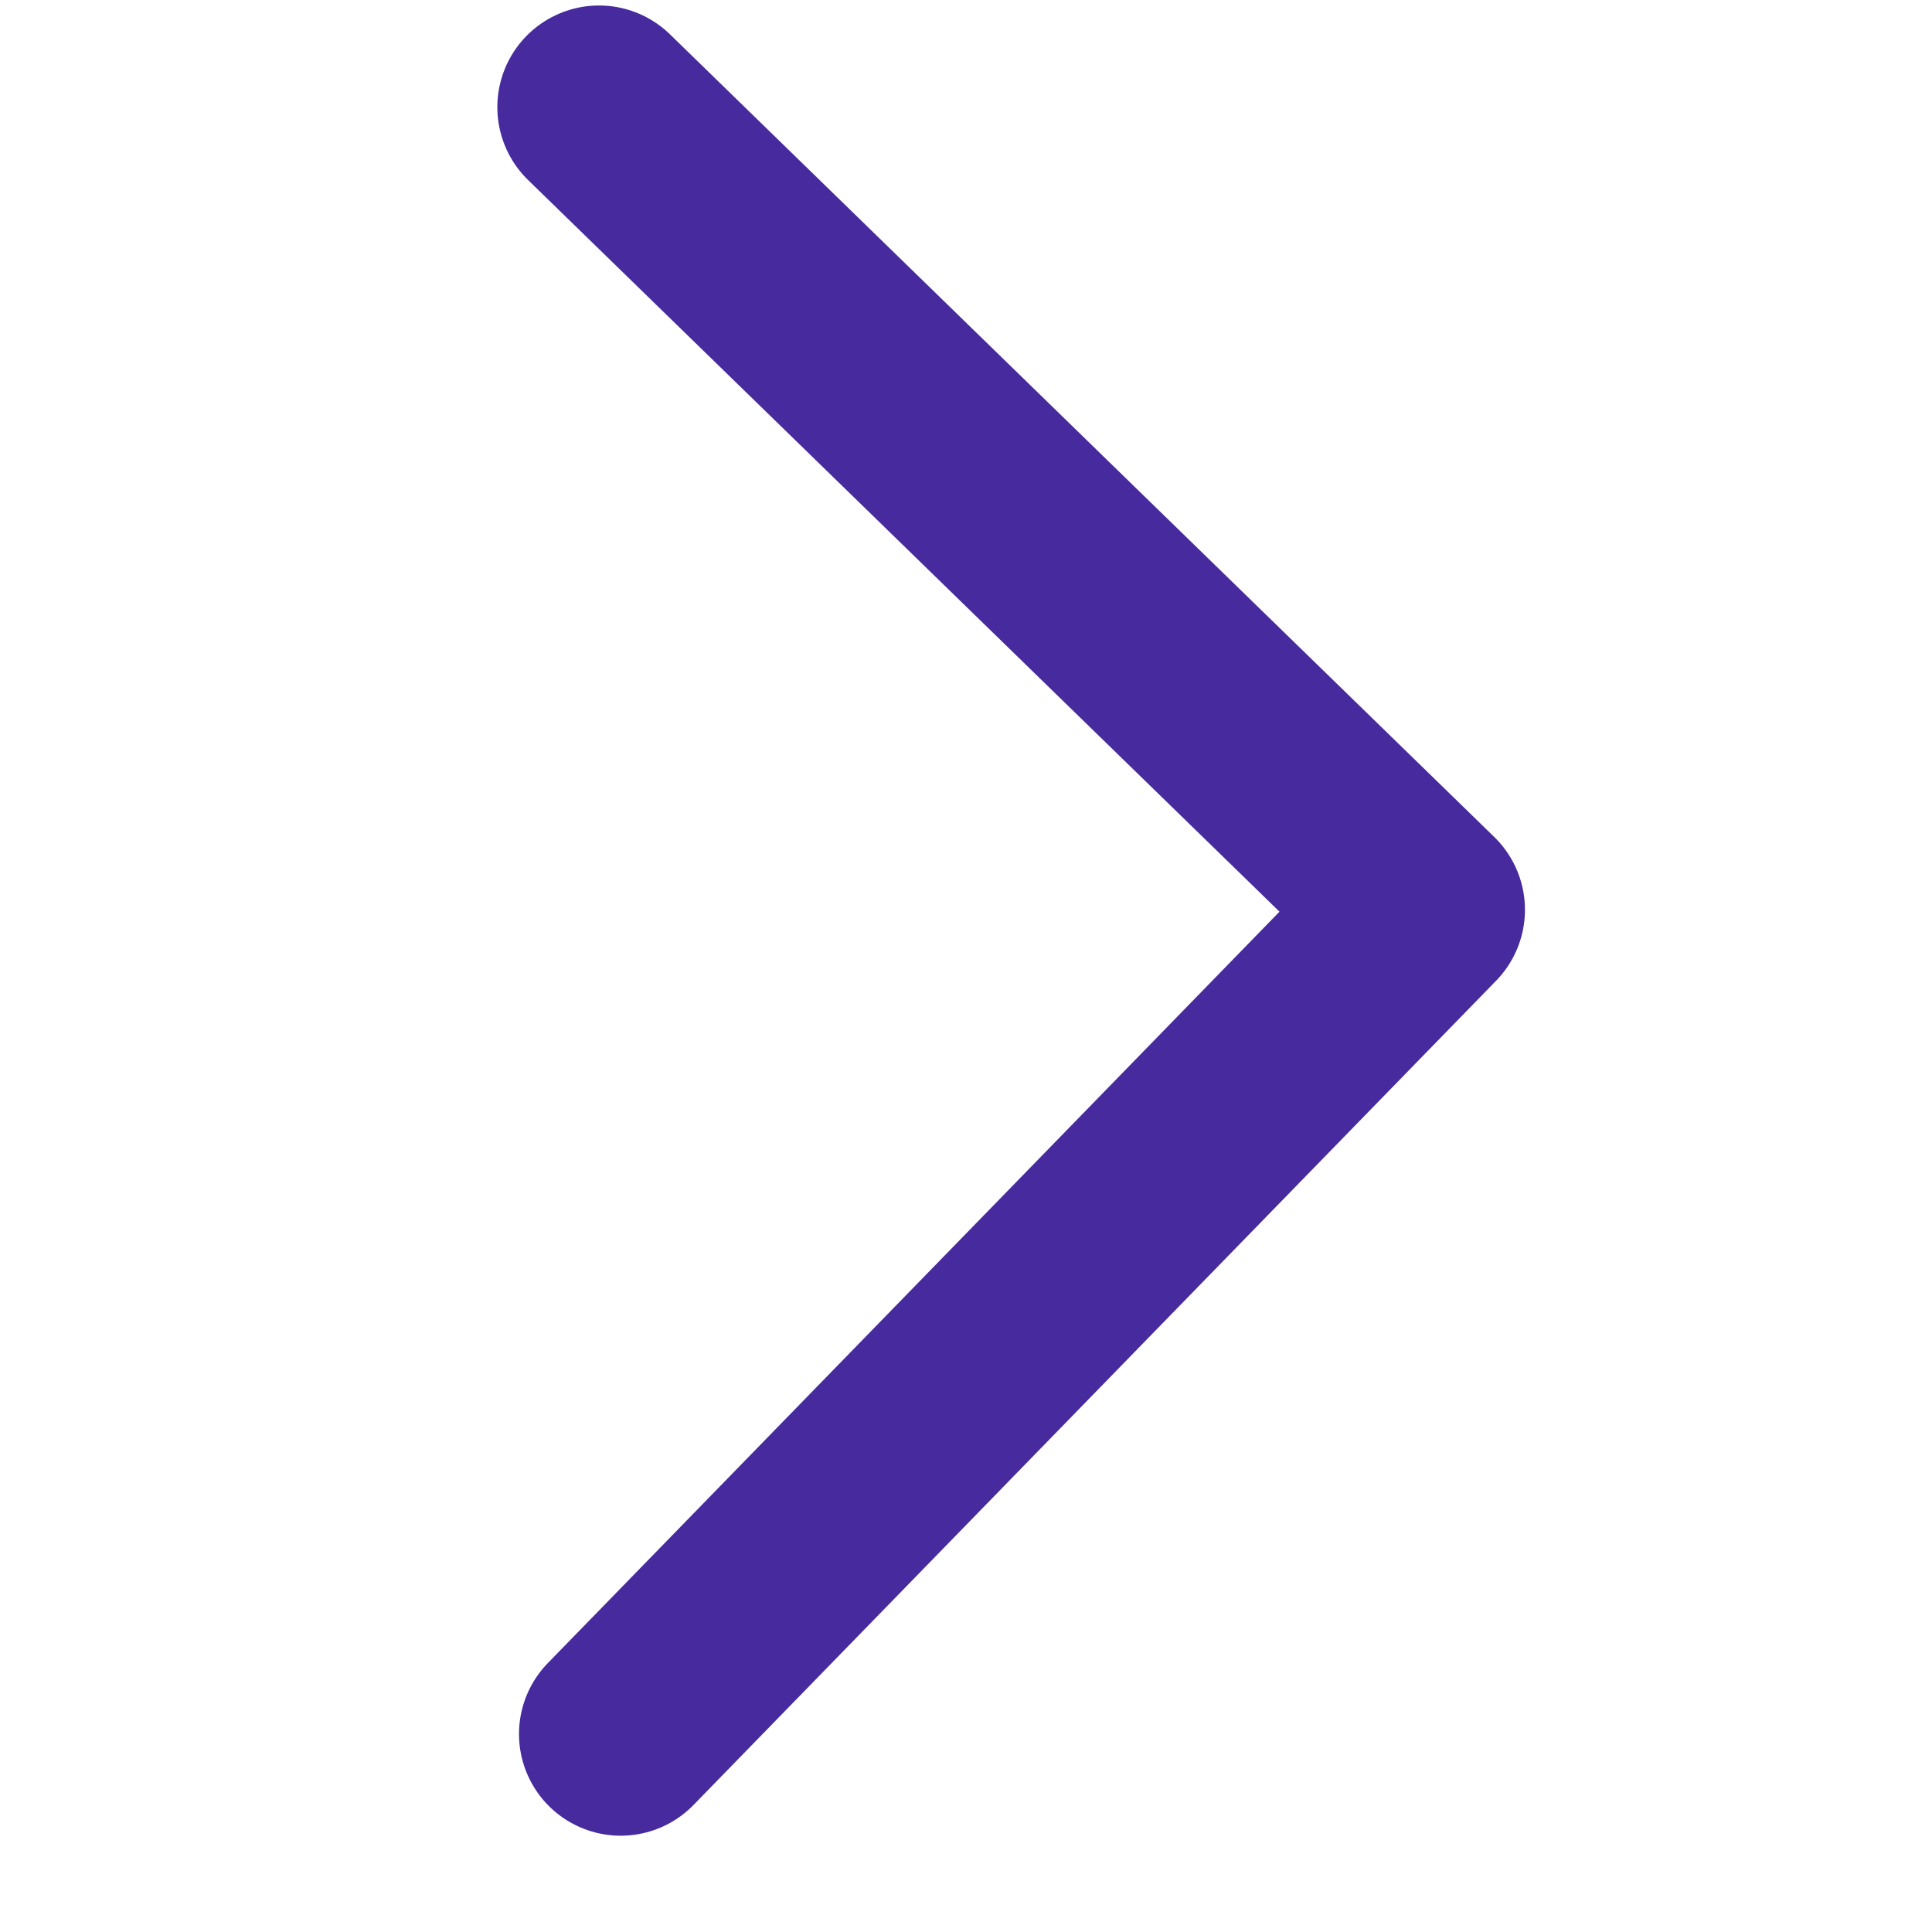
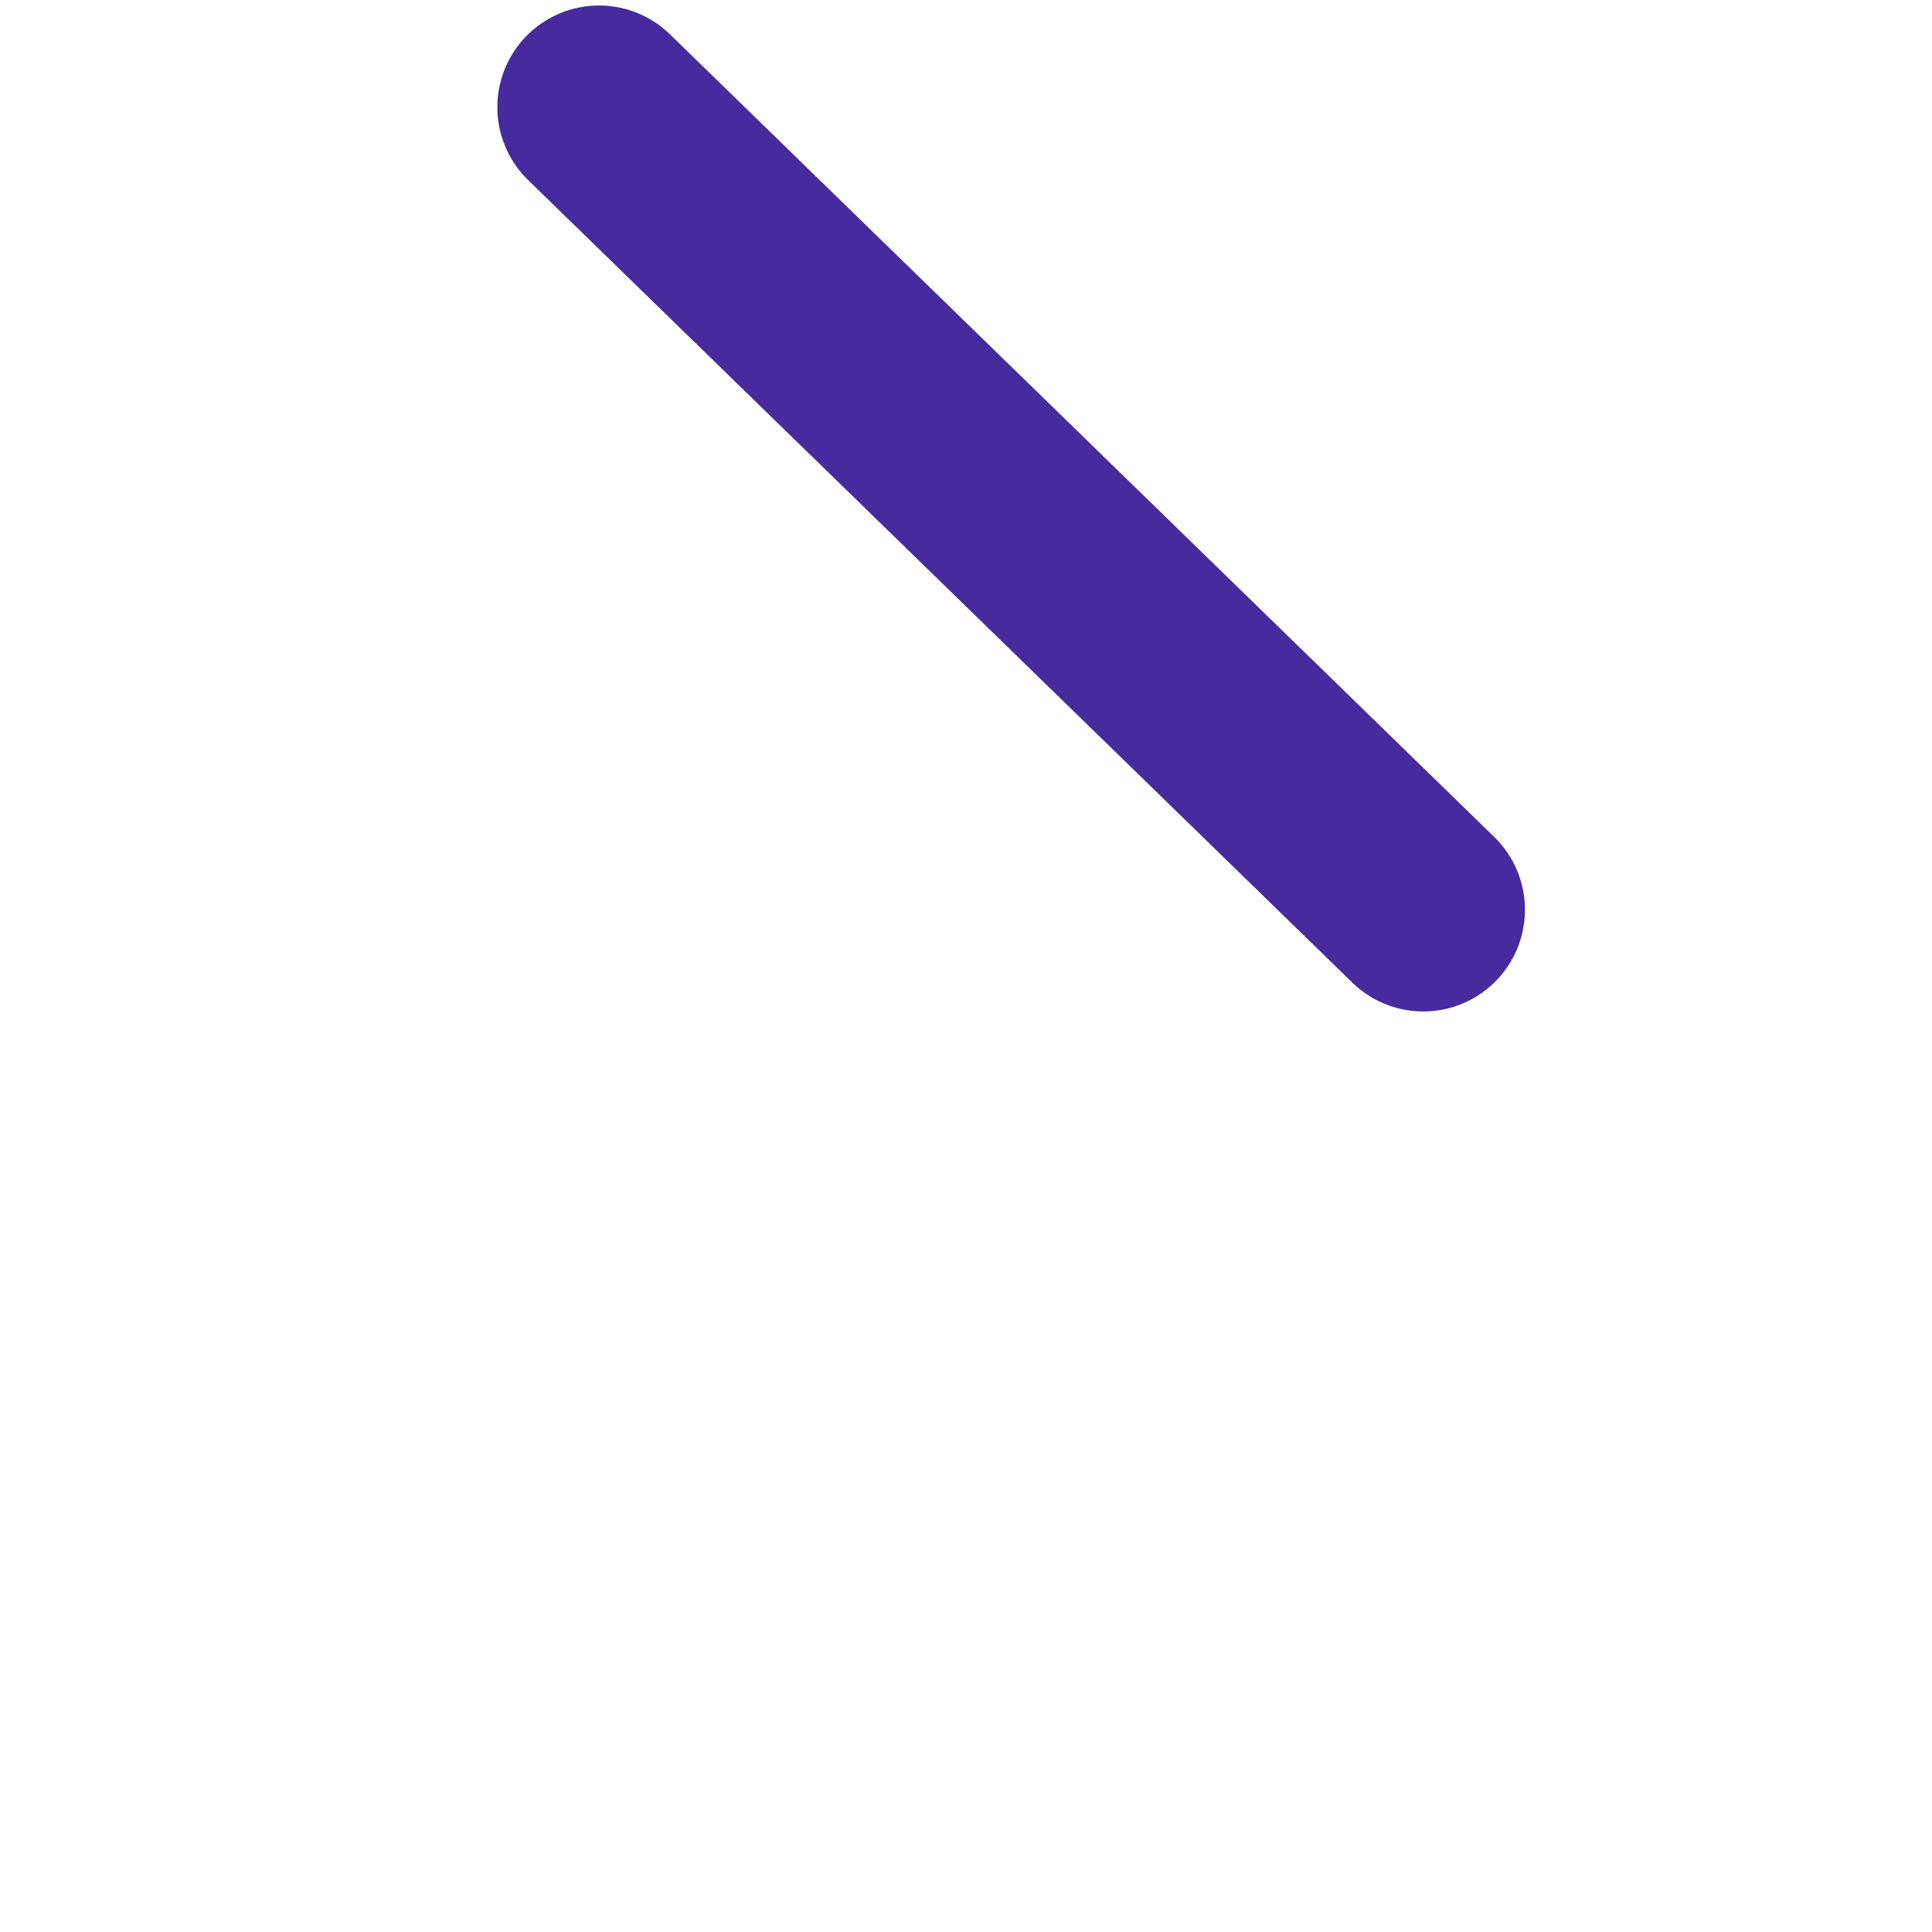
<svg xmlns="http://www.w3.org/2000/svg" width="5" height="5" viewBox="0 0 11 19" fill="none">
-   <path d="M1.891 1.054L9.997 8.947L2.104 17.053" stroke="#472A9D" stroke-width="2" stroke-linecap="round" stroke-linejoin="round" />
+   <path d="M1.891 1.054L9.997 8.947" stroke="#472A9D" stroke-width="2" stroke-linecap="round" stroke-linejoin="round" />
</svg>